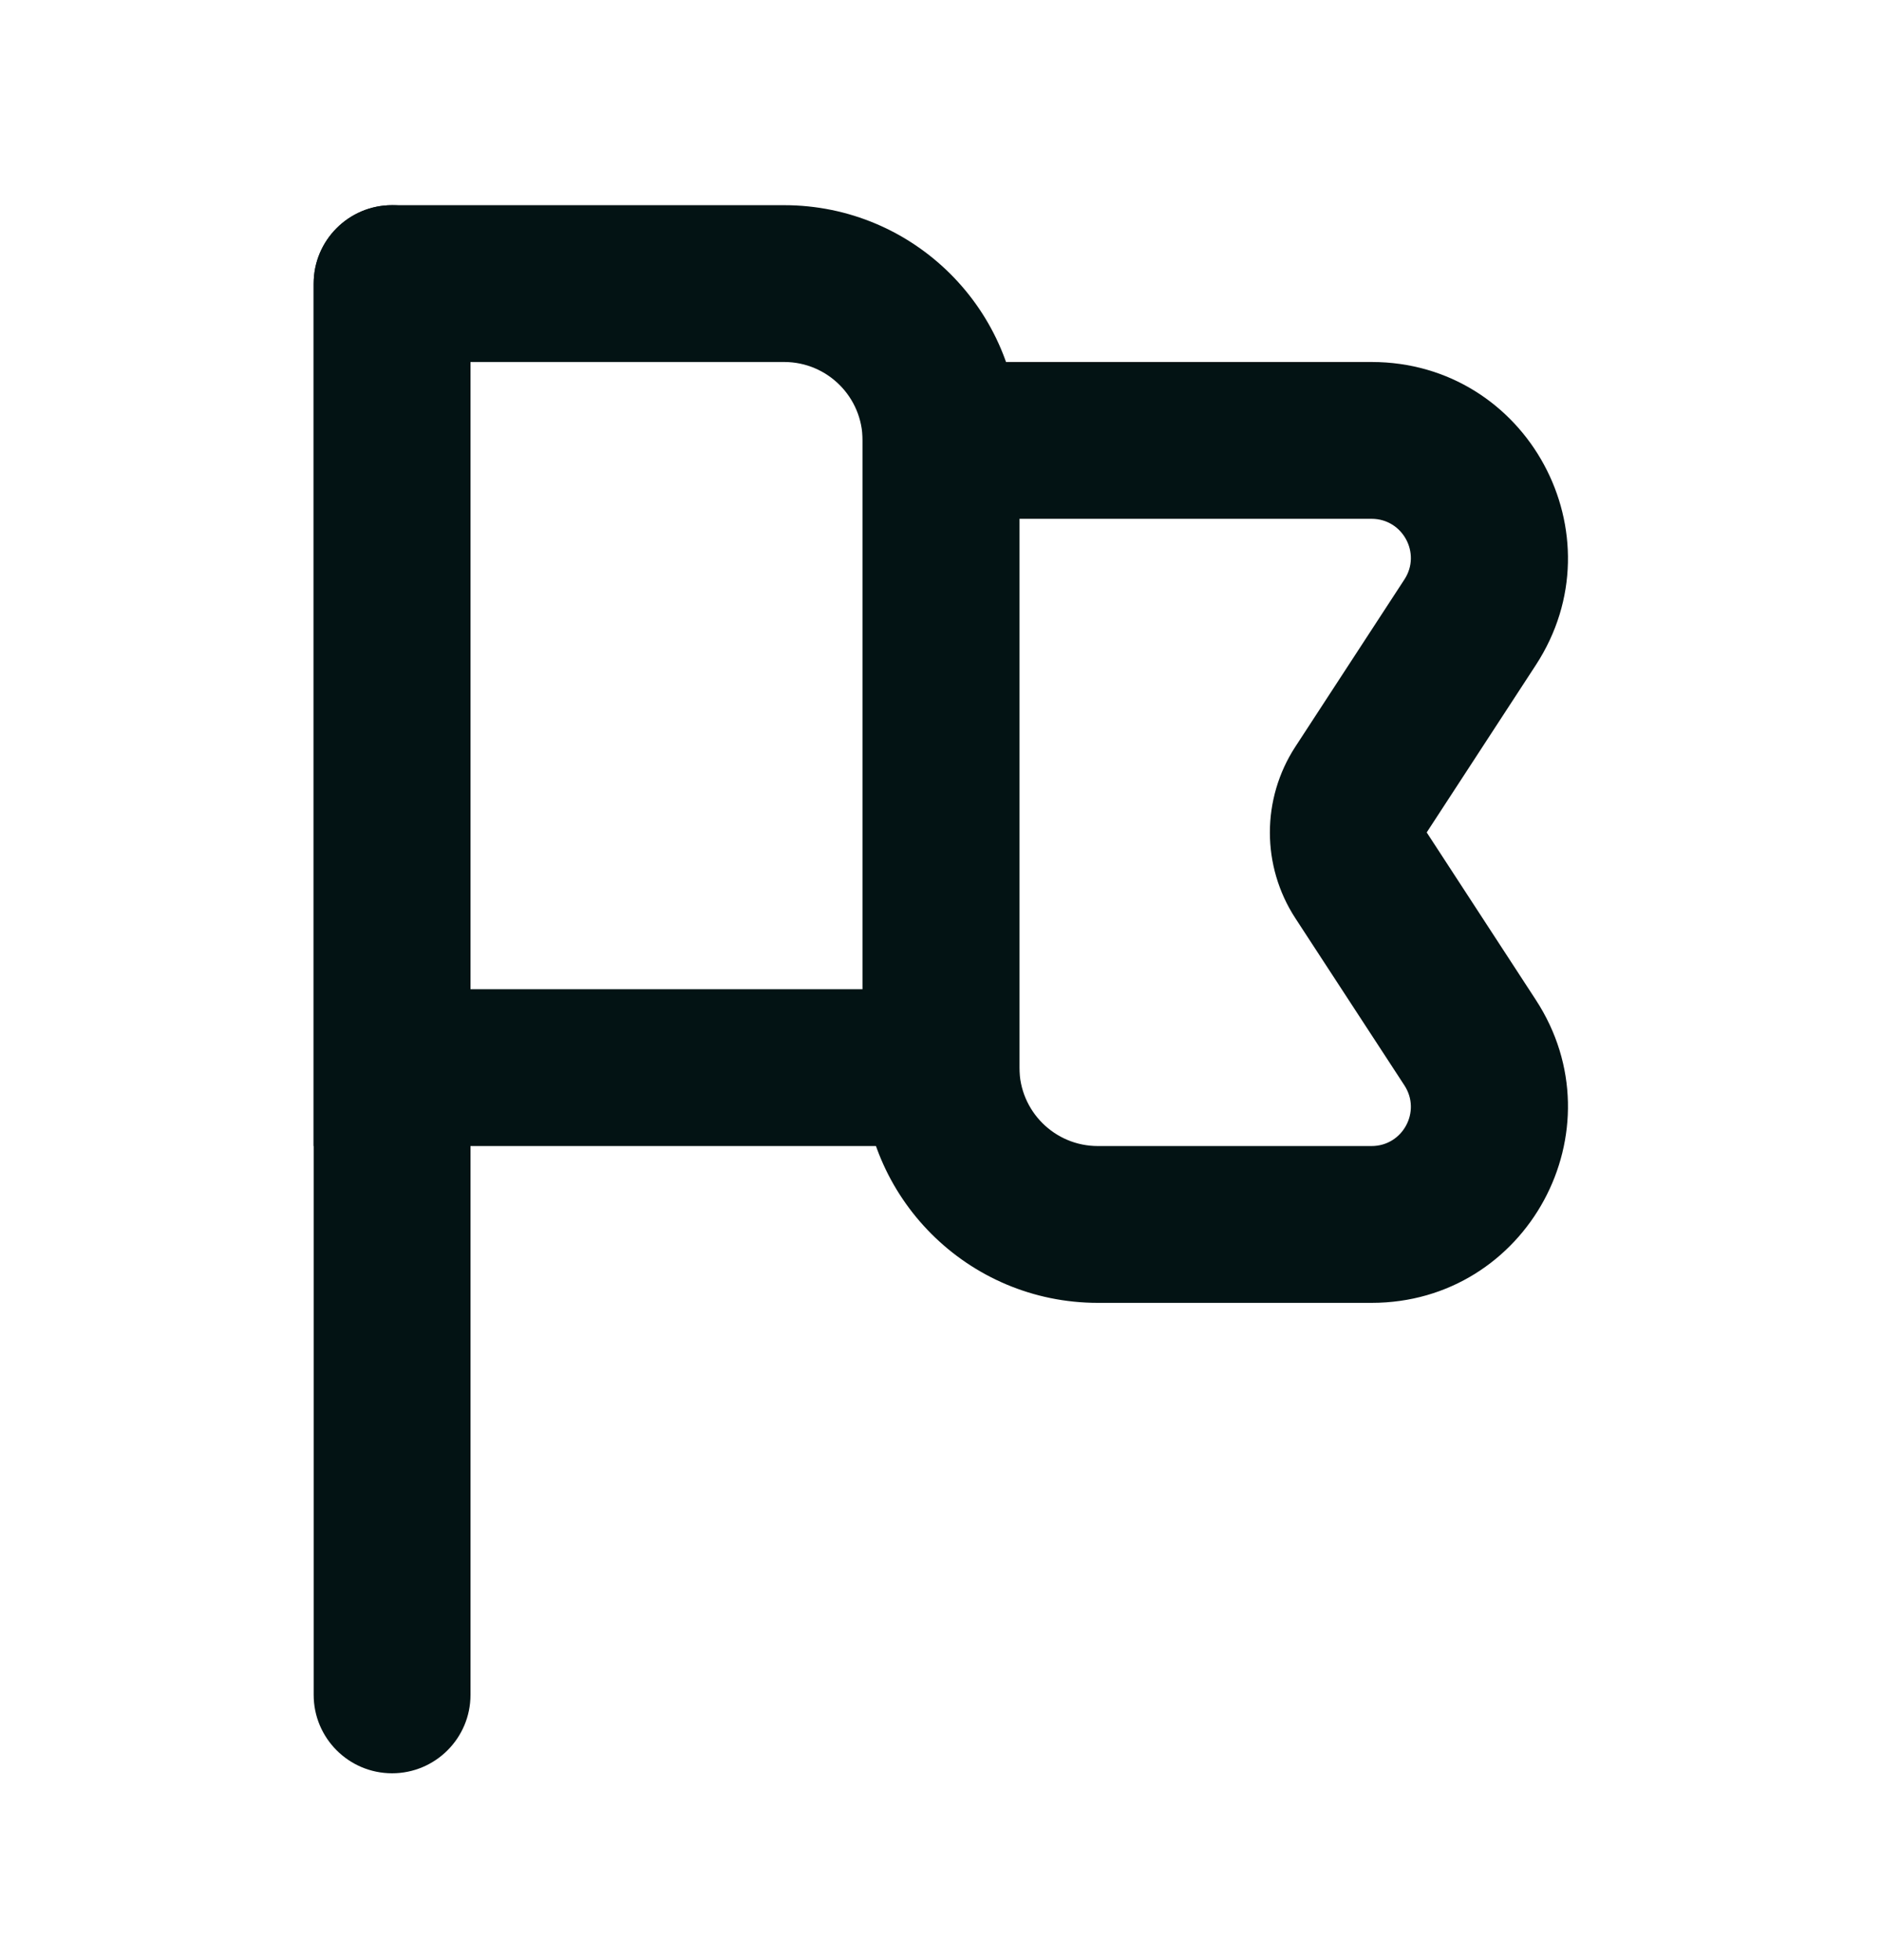
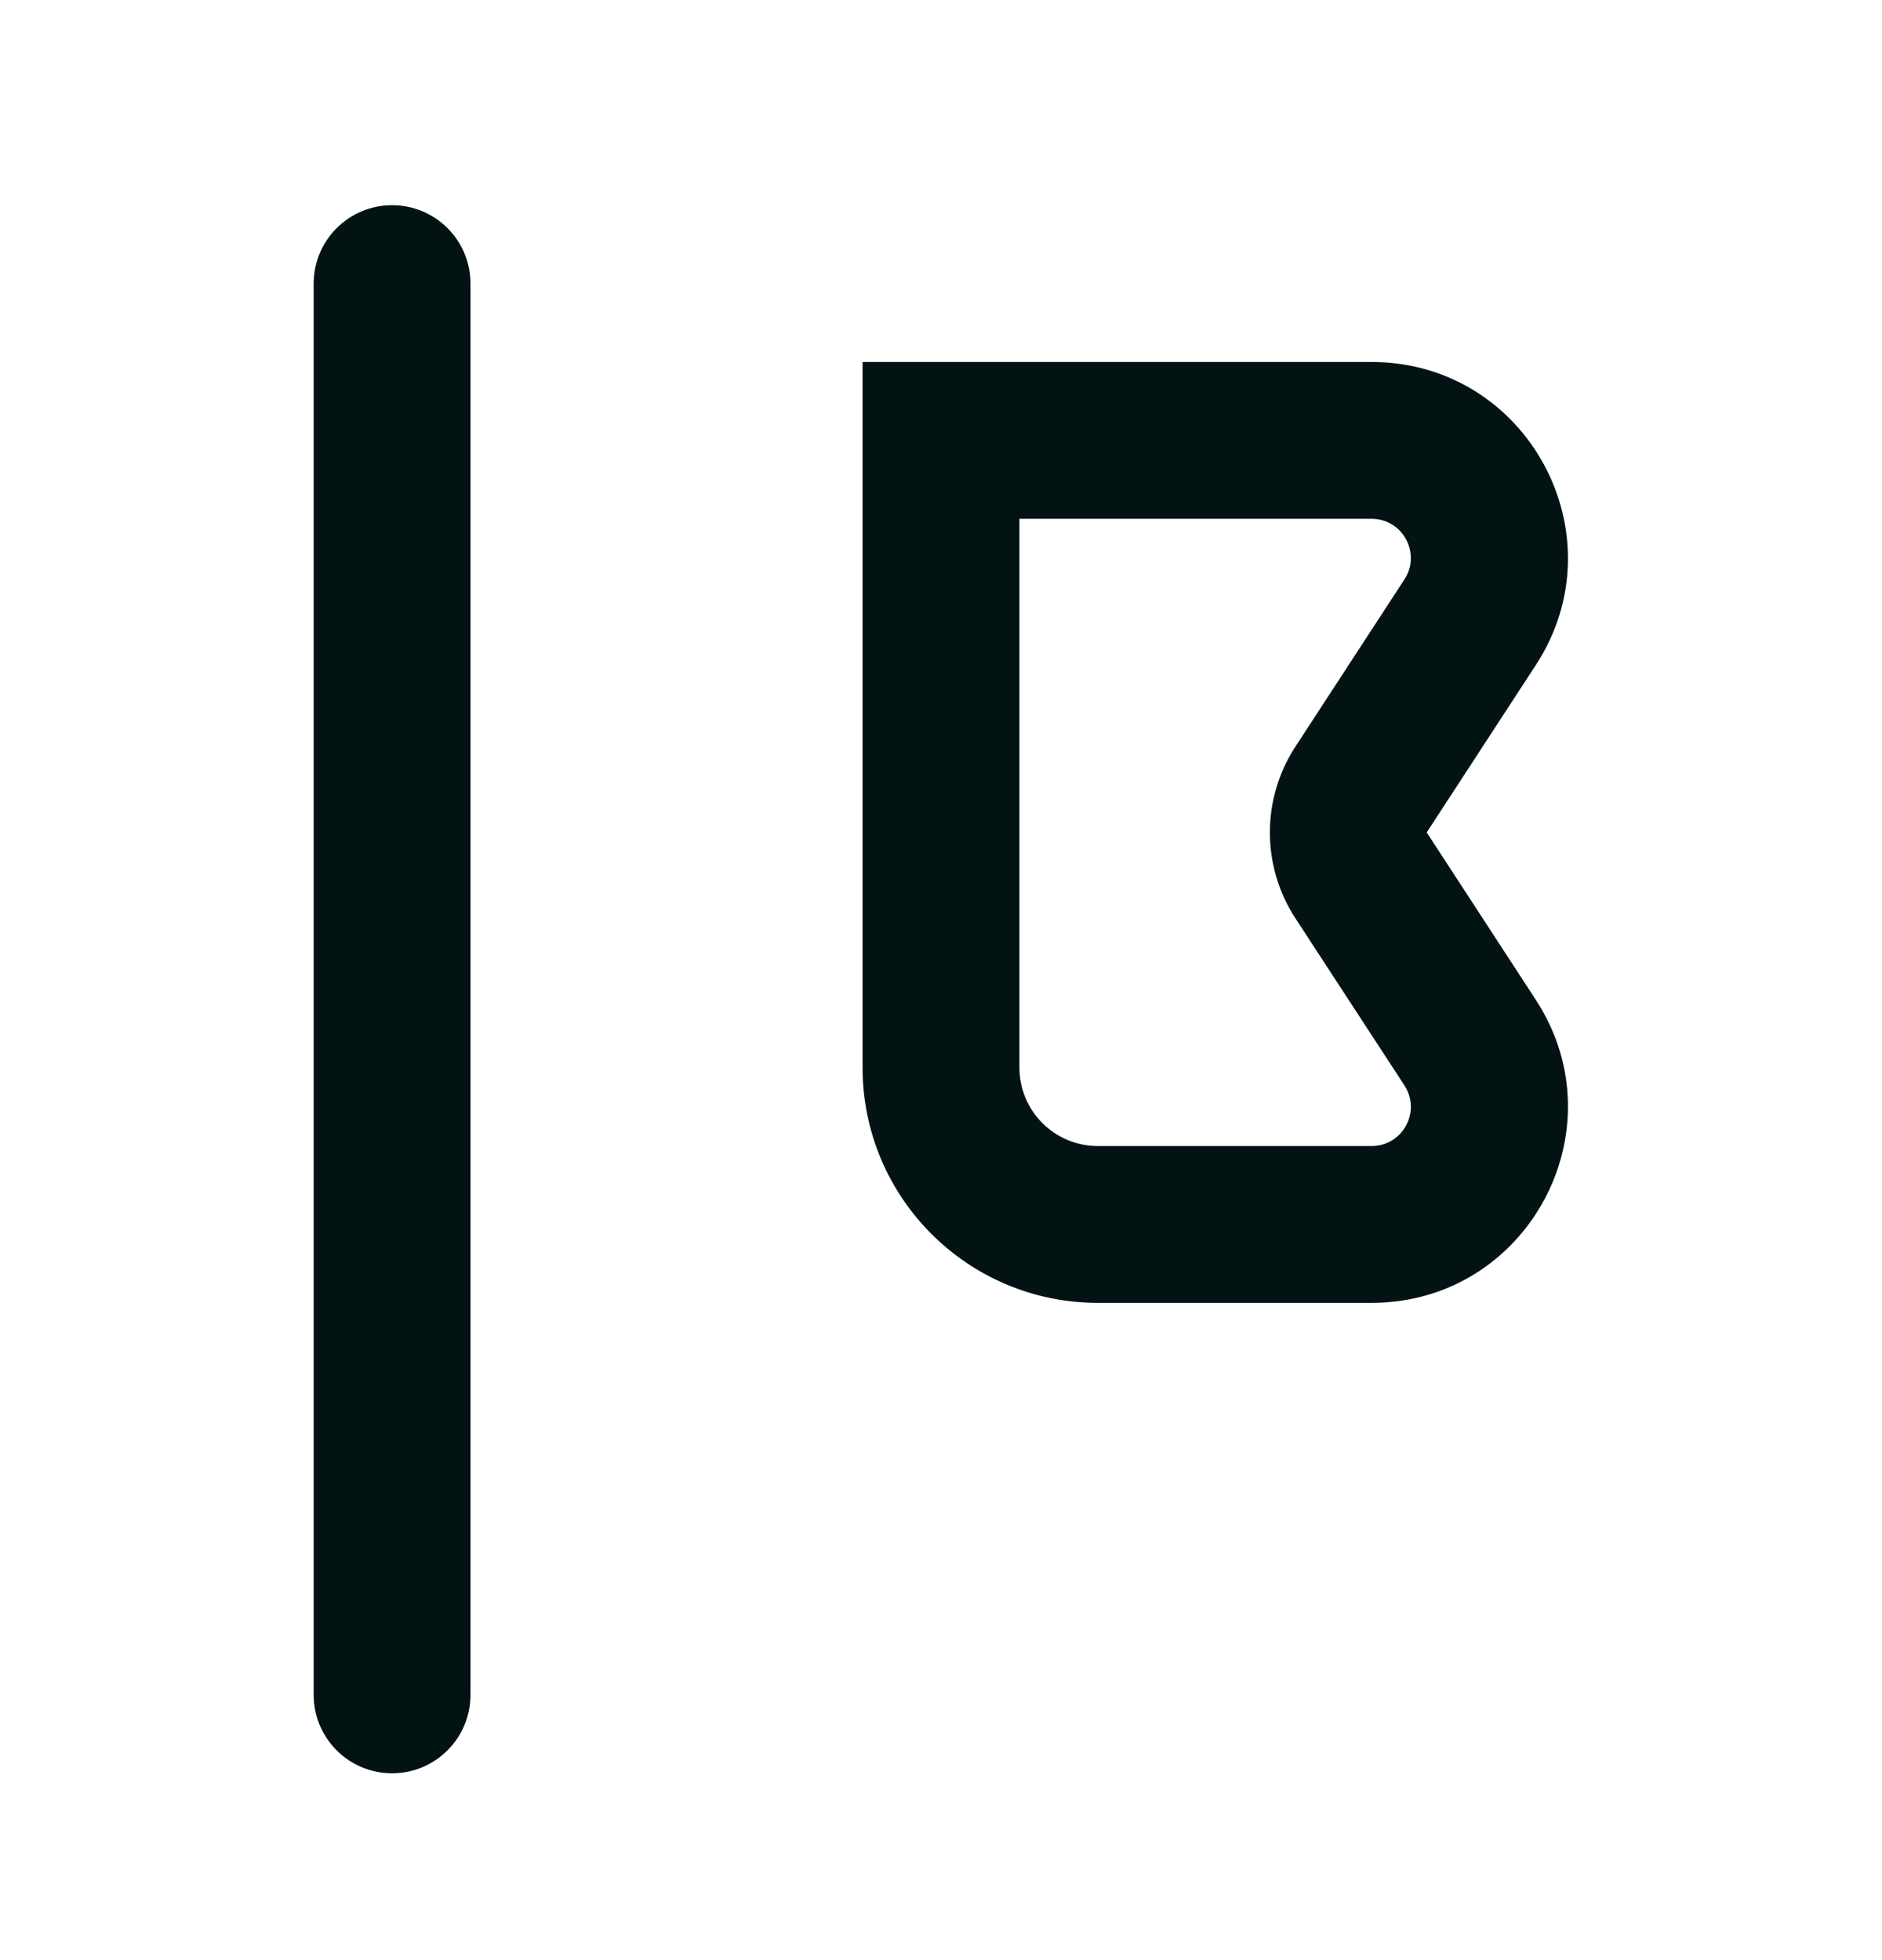
<svg xmlns="http://www.w3.org/2000/svg" fill="none" viewBox="0 0 24 25" height="25" width="24">
  <path fill="#031314" d="M11 4.617H17.491C19.477 4.617 20.67 6.82 19.585 8.483L18.194 10.617L19.585 12.752C20.67 14.415 19.477 16.617 17.491 16.617H14C12.343 16.617 11 15.274 11 13.617V4.617ZM13 6.617V13.617C13 14.169 13.448 14.617 14 14.617H17.491C17.888 14.617 18.127 14.177 17.91 13.844L16.518 11.71C16.086 11.046 16.086 10.189 16.518 9.525L17.91 7.39C18.127 7.058 17.888 6.617 17.491 6.617H13Z" clip-rule="evenodd" fill-rule="evenodd" />
-   <path fill="#031314" d="M6 4.617V12.617H11V5.617C11 5.065 10.552 4.617 10 4.617H6ZM5 2.617C4.448 2.617 4 3.065 4 3.617V14.617H13V5.617C13 3.96 11.657 2.617 10 2.617H5Z" clip-rule="evenodd" fill-rule="evenodd" />
  <path fill="#031314" d="M4 3.617C4 3.065 4.448 2.617 5 2.617C5.552 2.617 6 3.065 6 3.617V21.617C6 22.169 5.552 22.617 5 22.617C4.448 22.617 4 22.169 4 21.617V3.617Z" />
</svg>